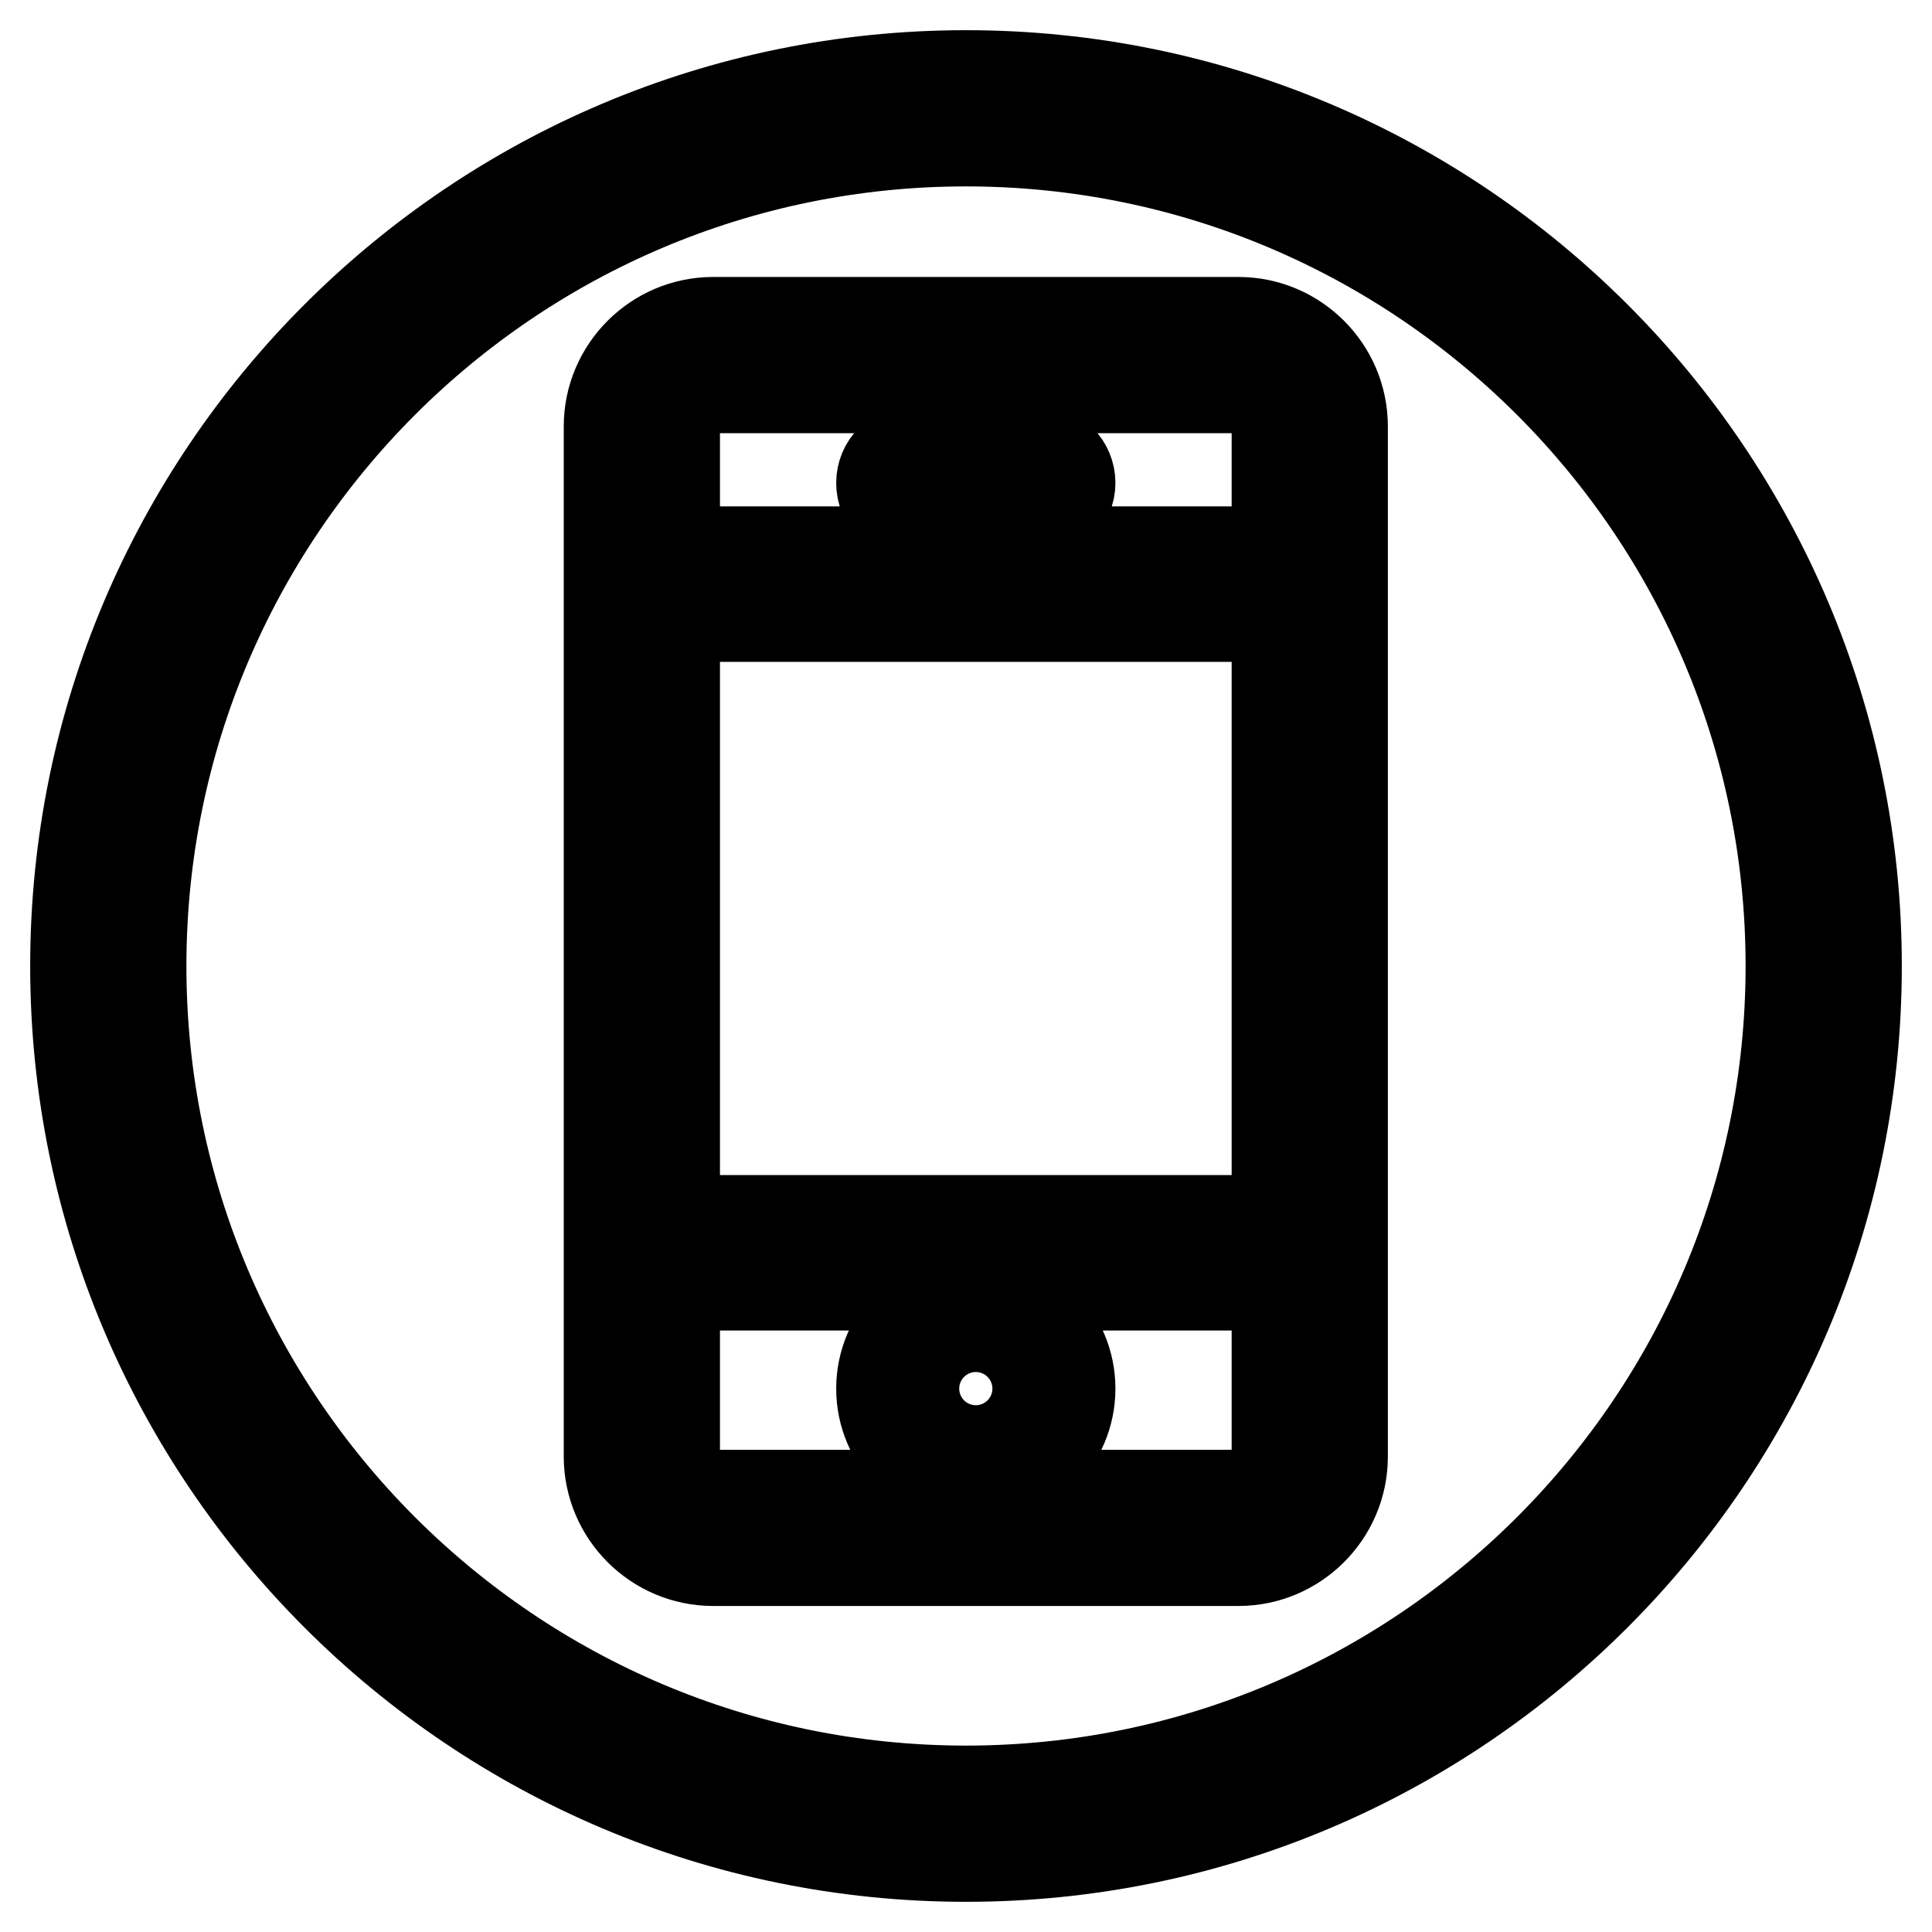
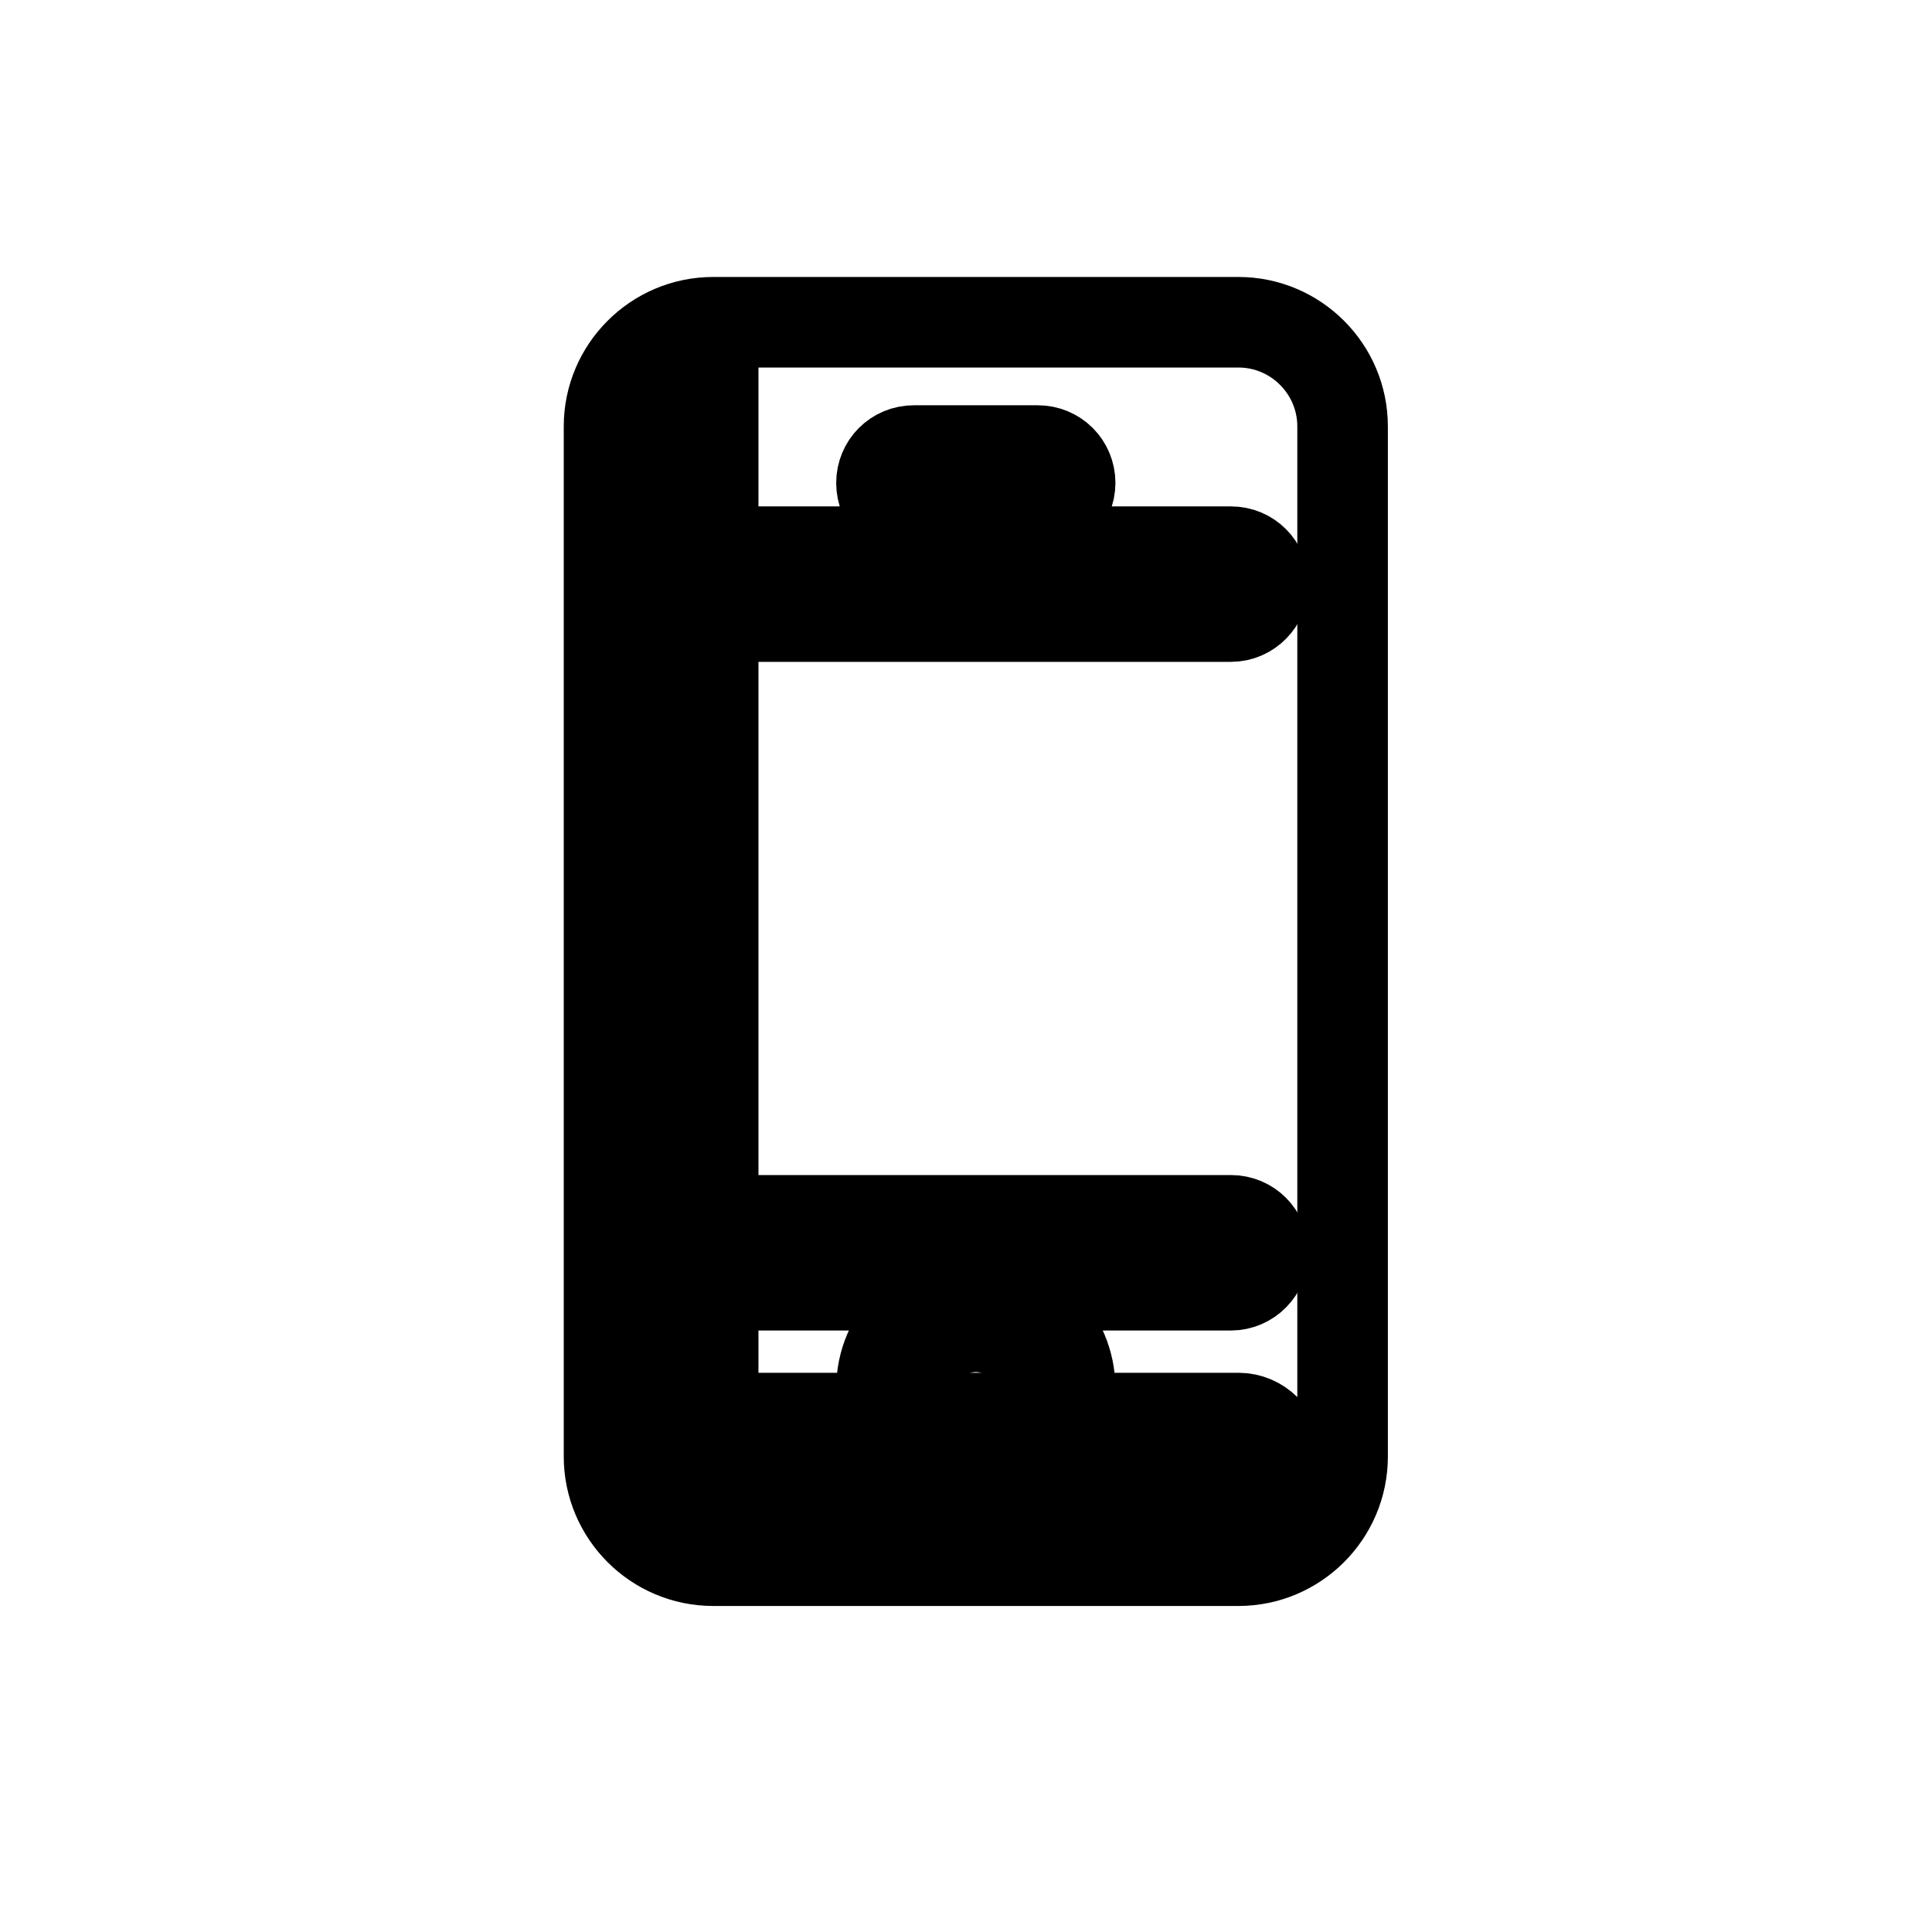
<svg xmlns="http://www.w3.org/2000/svg" version="1.1" x="0px" y="0px" viewBox="0 0 256 256" enable-background="new 0 0 256 256" xml:space="preserve">
  <g>
-     <path stroke-width="12" fill-opacity="0" stroke="#000000" d="M128,246c-65.1,0-118-52.9-118-118C10,62.9,62.9,10,128,10c65.1,0,118,52.9,118,118 C246,193.1,193.1,246,128,246z M128,18.7c-60.3,0-109.3,49-109.3,109.3c0,60.3,49,109.3,109.3,109.3s109.3-49,109.3-109.3 C237.3,67.7,188.3,18.7,128,18.7L128,18.7z" />
-     <path stroke-width="12" fill-opacity="0" stroke="#000000" d="M164.1,206.8H94.5c-7.6,0-13.8-6.2-13.8-13.8V56.5c0-7.6,6.2-13.8,13.8-13.8h69.6c7.6,0,13.8,6.2,13.8,13.8 V193C177.9,200.6,171.7,206.8,164.1,206.8z M94.5,51.4c-2.8,0-5.1,2.3-5.1,5.1V193c0,2.8,2.3,5.1,5.1,5.1h69.6 c2.8,0,5.1-2.3,5.1-5.1V56.5c0-2.8-2.3-5.1-5.1-5.1H94.5z" />
+     <path stroke-width="12" fill-opacity="0" stroke="#000000" d="M164.1,206.8H94.5c-7.6,0-13.8-6.2-13.8-13.8V56.5c0-7.6,6.2-13.8,13.8-13.8h69.6c7.6,0,13.8,6.2,13.8,13.8 V193C177.9,200.6,171.7,206.8,164.1,206.8z M94.5,51.4c-2.8,0-5.1,2.3-5.1,5.1V193c0,2.8,2.3,5.1,5.1,5.1h69.6 c2.8,0,5.1-2.3,5.1-5.1c0-2.8-2.3-5.1-5.1-5.1H94.5z" />
    <path stroke-width="12" fill-opacity="0" stroke="#000000" d="M129.3,196.5c-6.9,0-12.5-5.6-12.5-12.5s5.6-12.5,12.5-12.5s12.5,5.6,12.5,12.5 C141.8,190.9,136.2,196.5,129.3,196.5z M129.3,180.2c-2.1,0-3.8,1.7-3.8,3.8c0,2.1,1.7,3.8,3.8,3.8s3.8-1.7,3.8-3.8 C133.1,181.9,131.4,180.2,129.3,180.2z M137.5,68.3h-16.4c-2.4,0-4.3-1.9-4.3-4.3c0-2.4,1.9-4.3,4.3-4.3h16.4 c2.4,0,4.3,1.9,4.3,4.3C141.8,66.3,139.9,68.3,137.5,68.3z M163.1,81.7H95.5c-2.4,0-4.3-1.9-4.3-4.3c0-2.4,1.9-4.3,4.3-4.3h67.6 c2.4,0,4.3,1.9,4.3,4.3C167.4,79.7,165.5,81.7,163.1,81.7z M163.1,170.3H95.5c-2.4,0-4.3-1.9-4.3-4.3c0-2.4,1.9-4.3,4.3-4.3l0,0 h67.6c2.4,0,4.3,1.9,4.3,4.3C167.4,168.3,165.5,170.3,163.1,170.3z" />
  </g>
</svg>